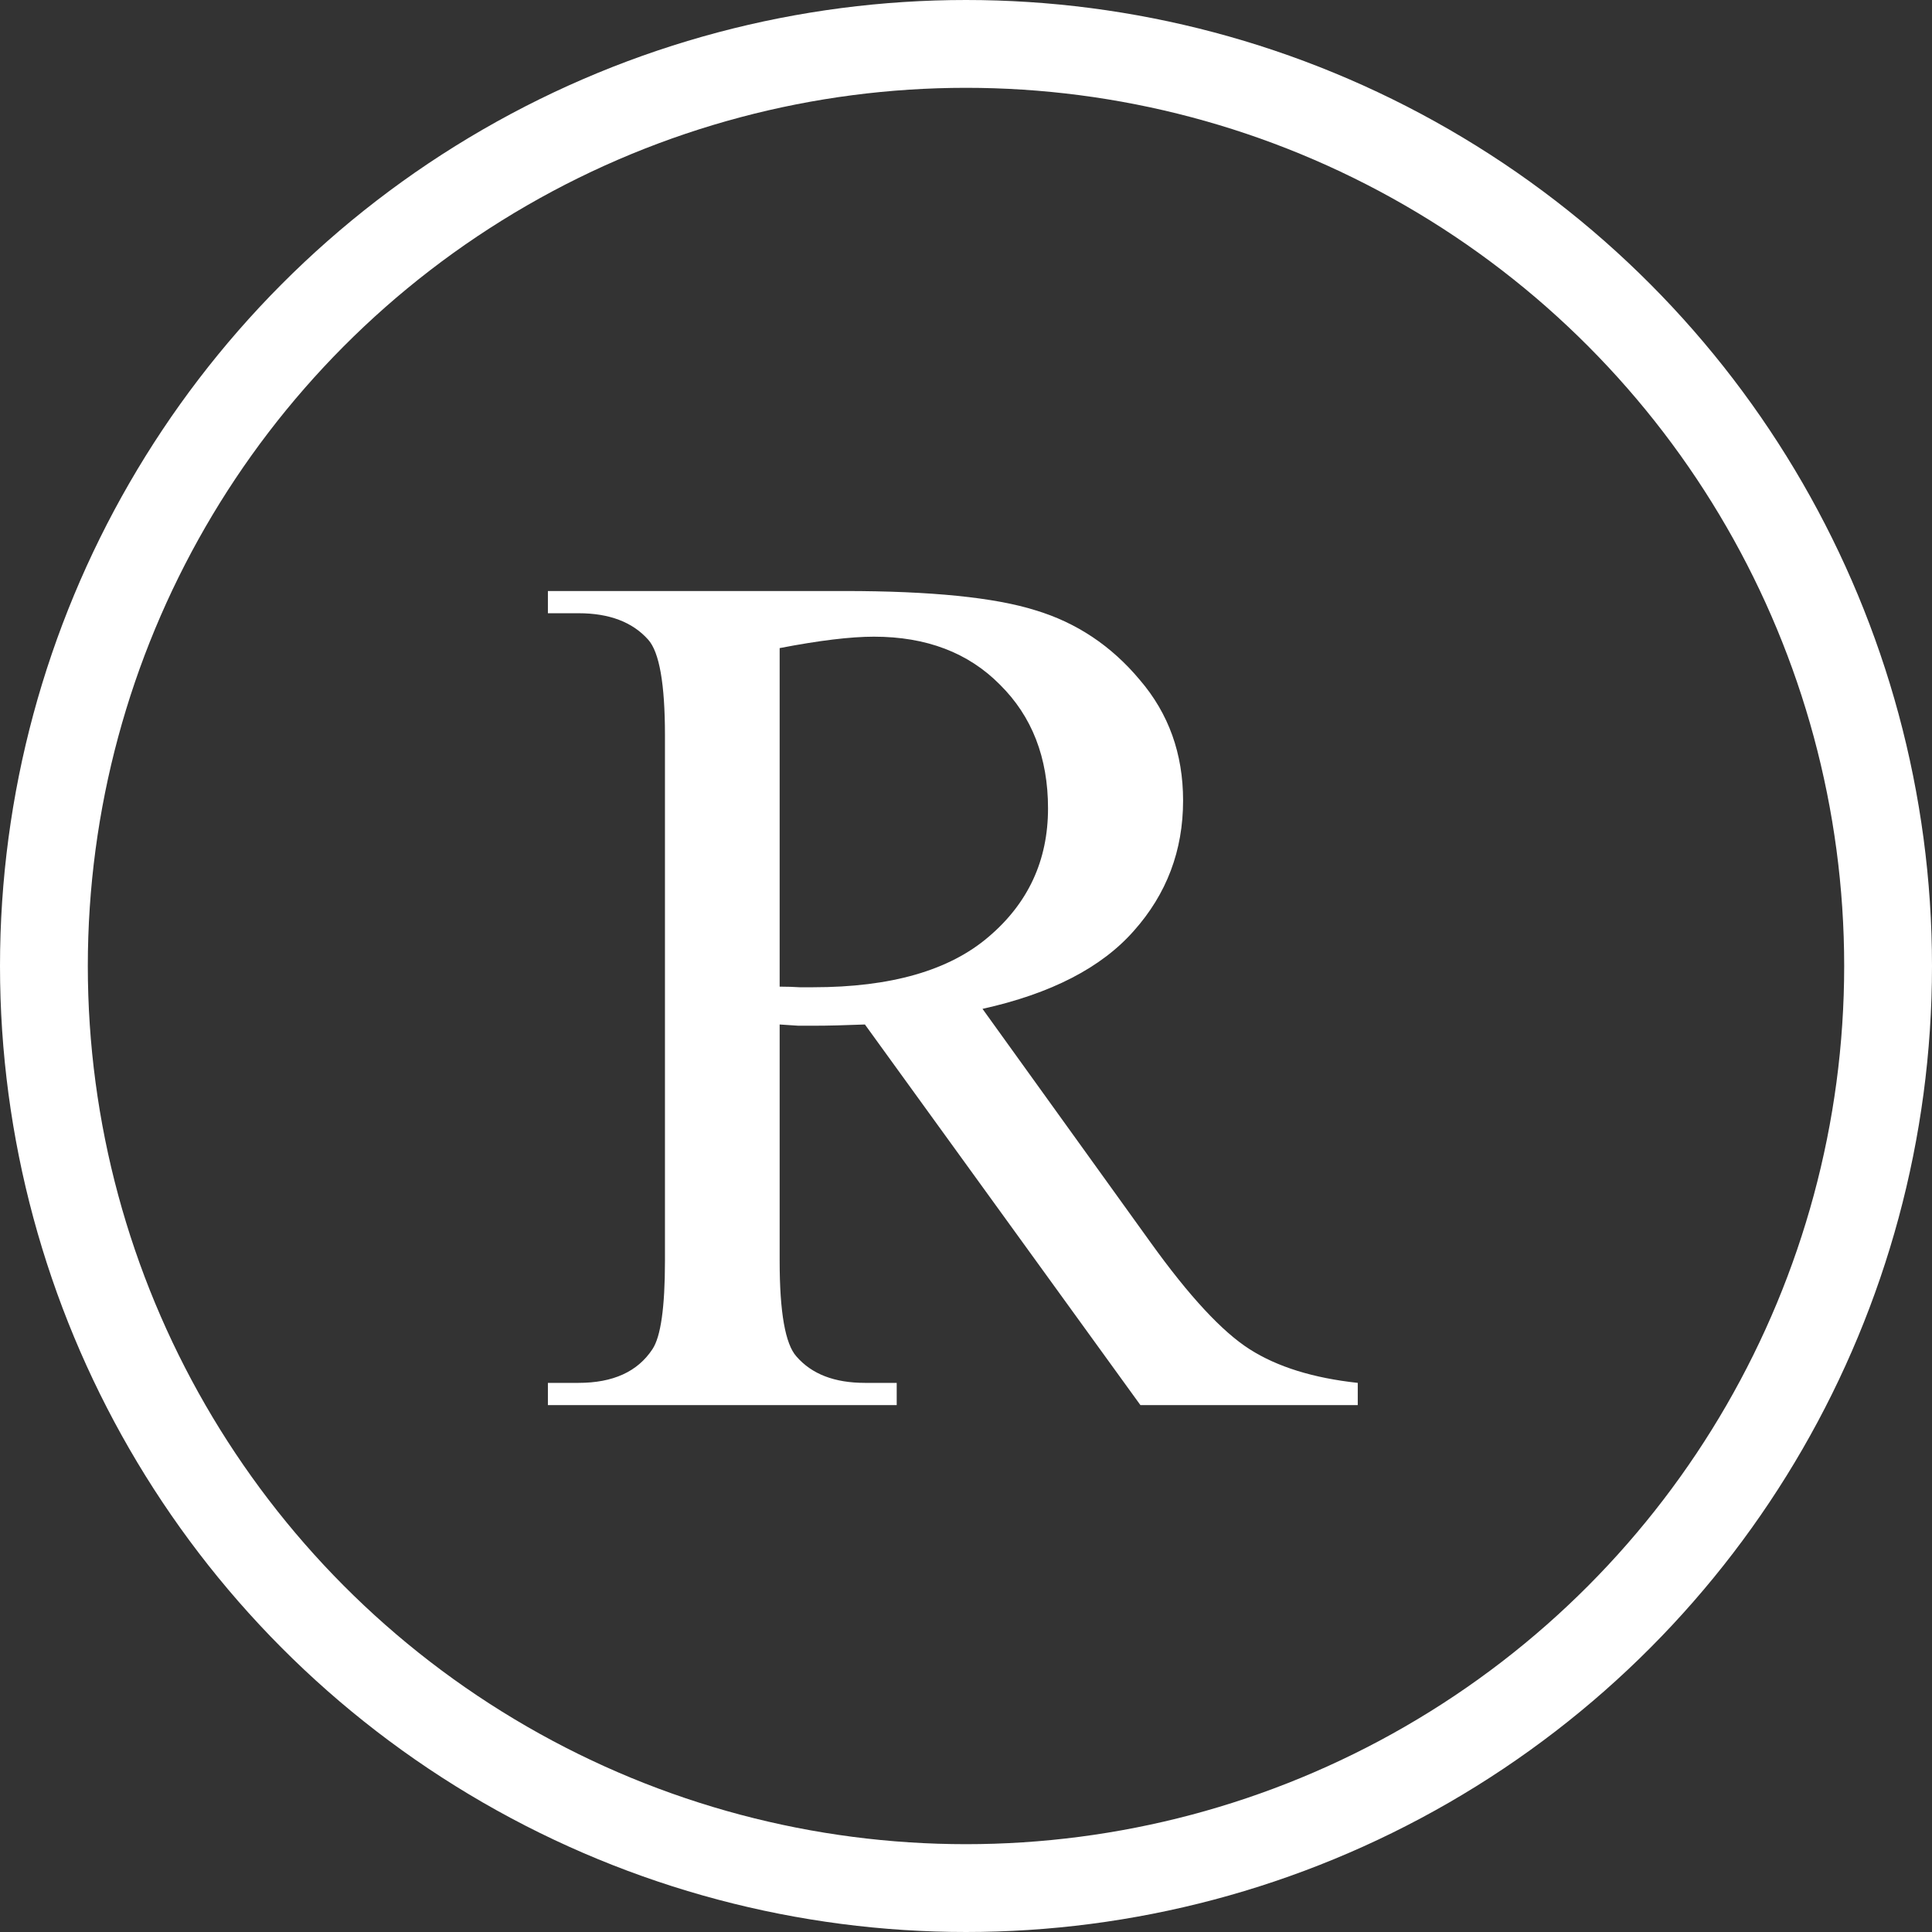
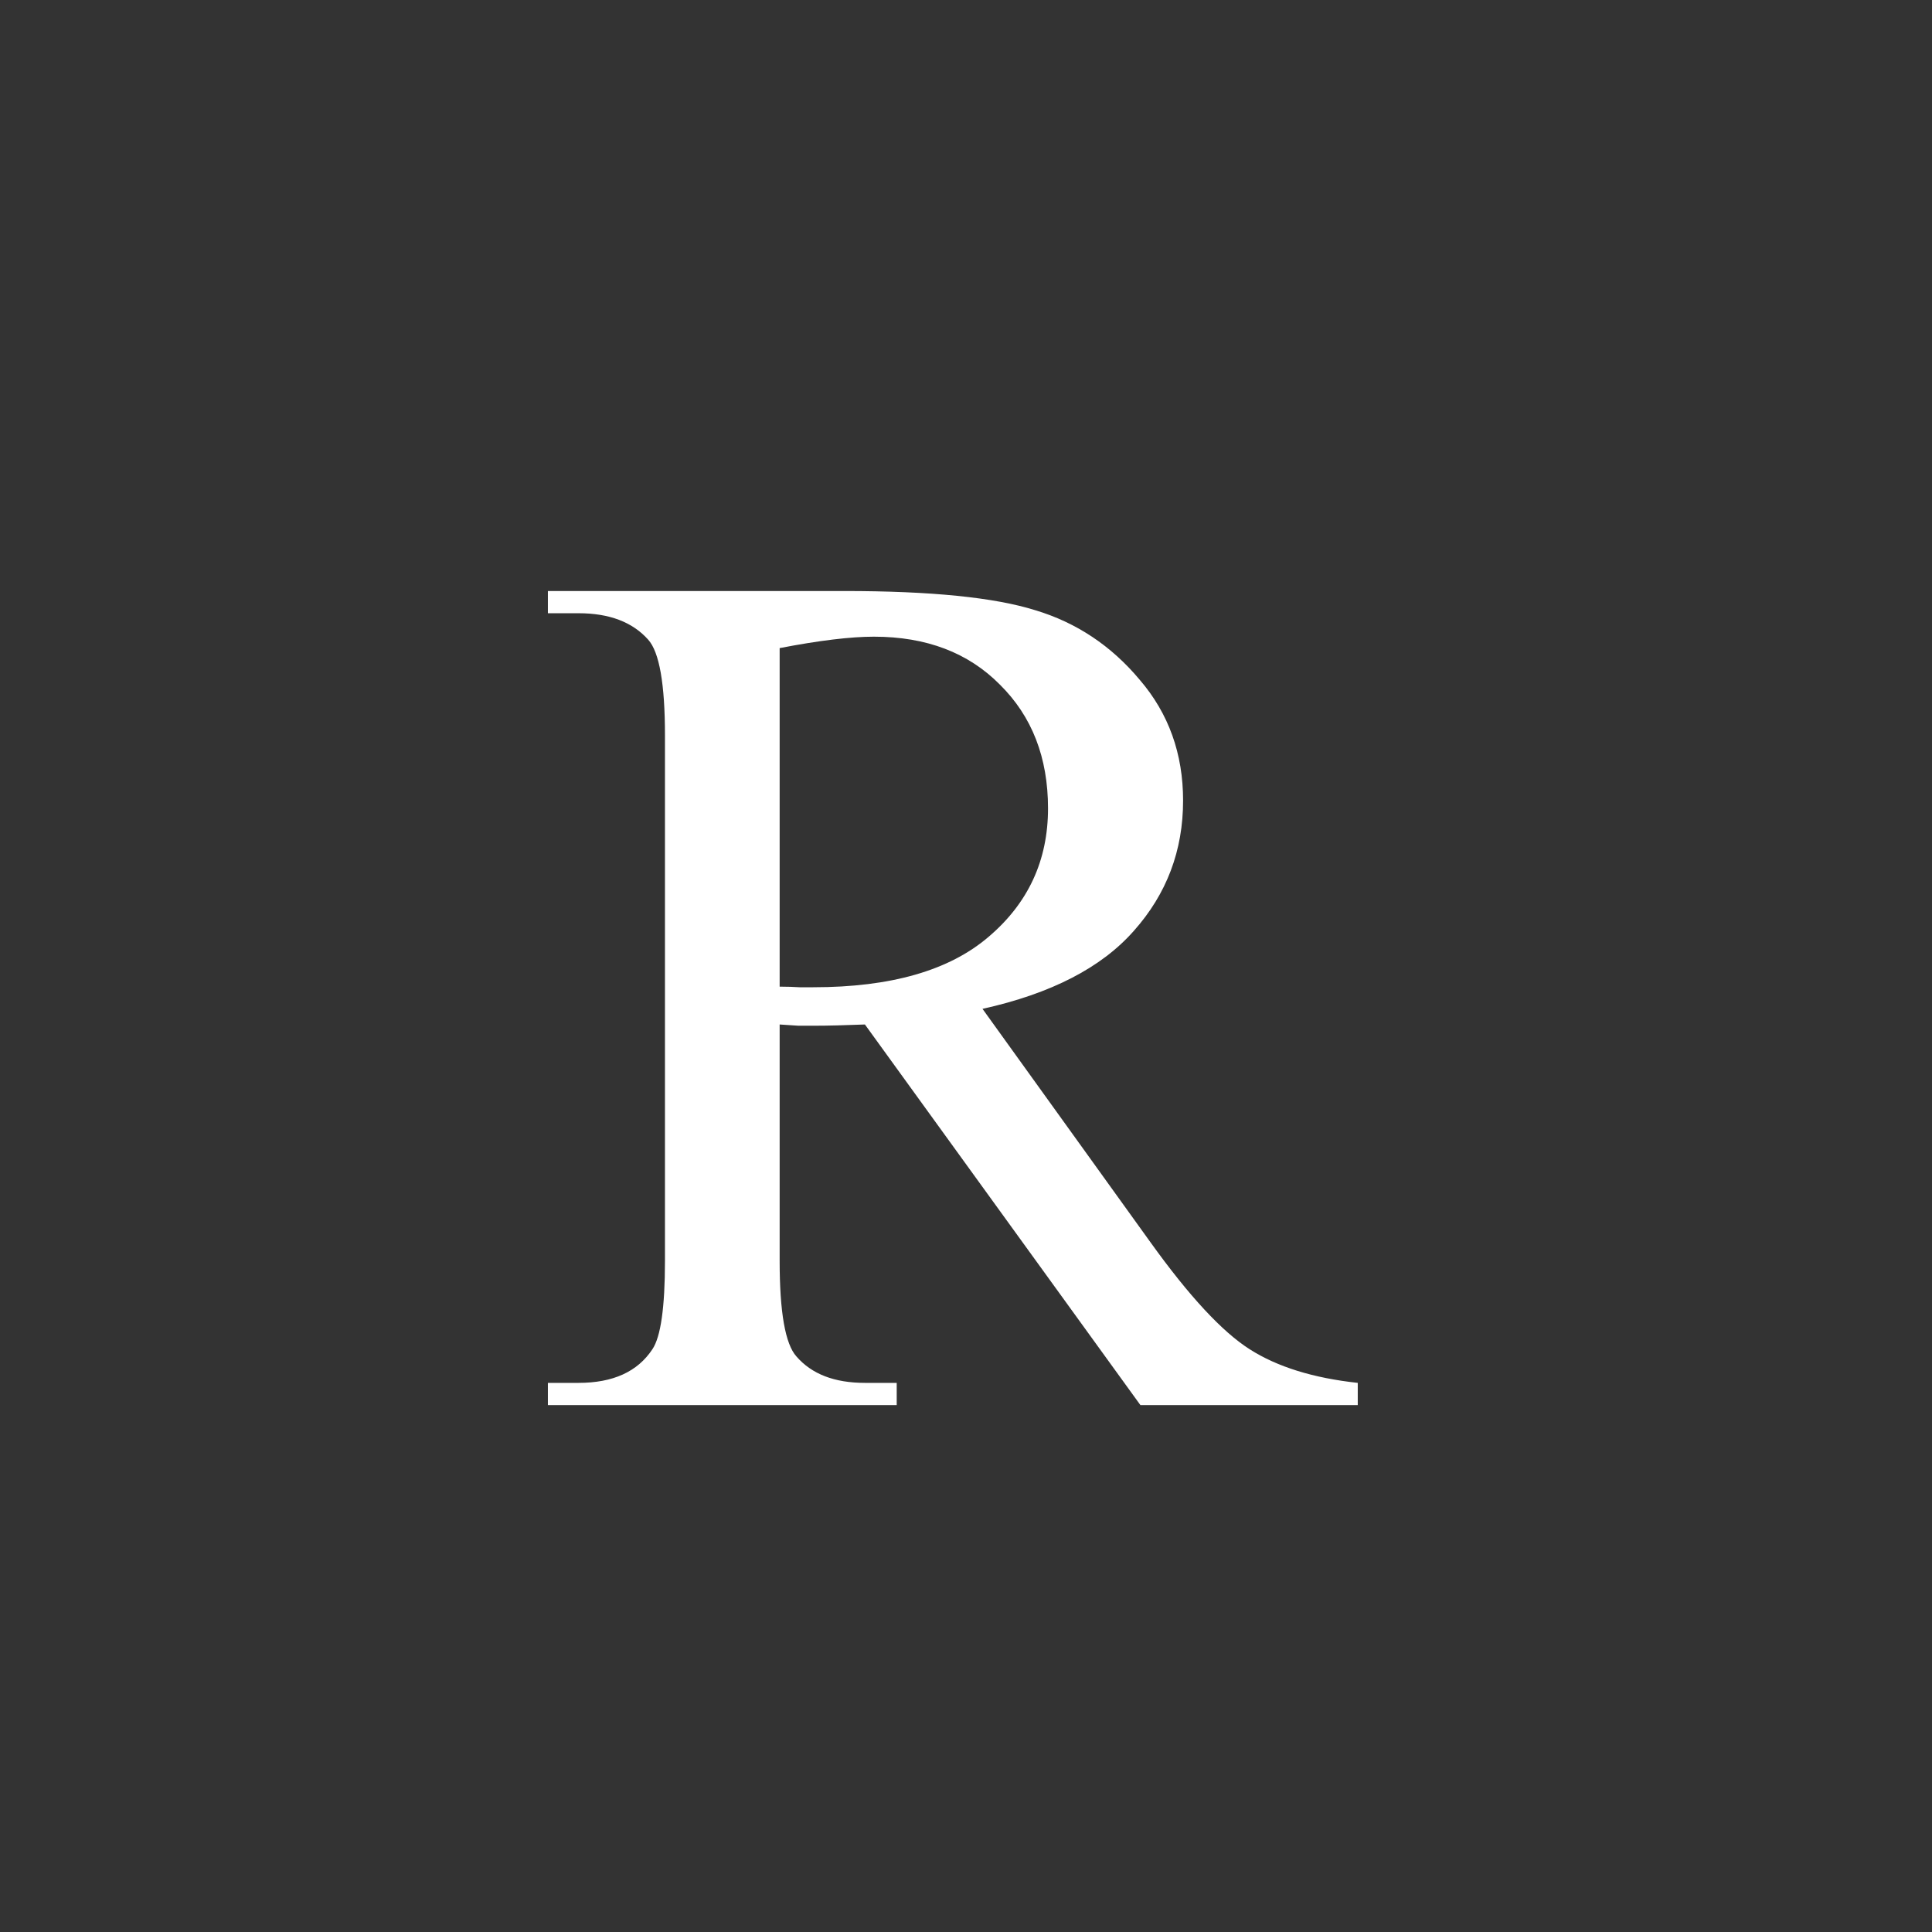
<svg xmlns="http://www.w3.org/2000/svg" width="22" height="22" viewBox="0 0 22 22" fill="none">
  <rect x="0" y="0" width="22" height="22" fill="#333333" stroke="none" />
-   <circle cx="11" cy="11" r="10.5" stroke="white" />
  <path d="M15.461 16H12.986L9.849 11.666C9.616 11.675 9.427 11.68 9.281 11.68C9.222 11.68 9.158 11.68 9.09 11.68C9.021 11.675 8.951 11.671 8.878 11.666V14.359C8.878 14.943 8.942 15.305 9.069 15.446C9.243 15.647 9.502 15.747 9.849 15.747H10.211V16H6.239V15.747H6.588C6.98 15.747 7.26 15.62 7.429 15.364C7.524 15.223 7.572 14.888 7.572 14.359V8.371C7.572 7.788 7.508 7.425 7.381 7.284C7.203 7.084 6.939 6.983 6.588 6.983H6.239V6.73H9.616C10.601 6.73 11.325 6.803 11.79 6.949C12.259 7.09 12.656 7.355 12.979 7.742C13.308 8.125 13.472 8.583 13.472 9.116C13.472 9.686 13.285 10.18 12.911 10.6C12.542 11.019 11.968 11.315 11.188 11.488L13.102 14.148C13.54 14.758 13.916 15.164 14.23 15.364C14.545 15.565 14.955 15.692 15.461 15.747V16ZM8.878 11.235C8.965 11.235 9.04 11.238 9.104 11.242C9.167 11.242 9.22 11.242 9.261 11.242C10.145 11.242 10.81 11.051 11.257 10.668C11.708 10.285 11.934 9.798 11.934 9.205C11.934 8.626 11.751 8.157 11.387 7.797C11.027 7.432 10.548 7.25 9.951 7.25C9.687 7.25 9.329 7.293 8.878 7.38V11.235Z" fill="white" />
</svg>